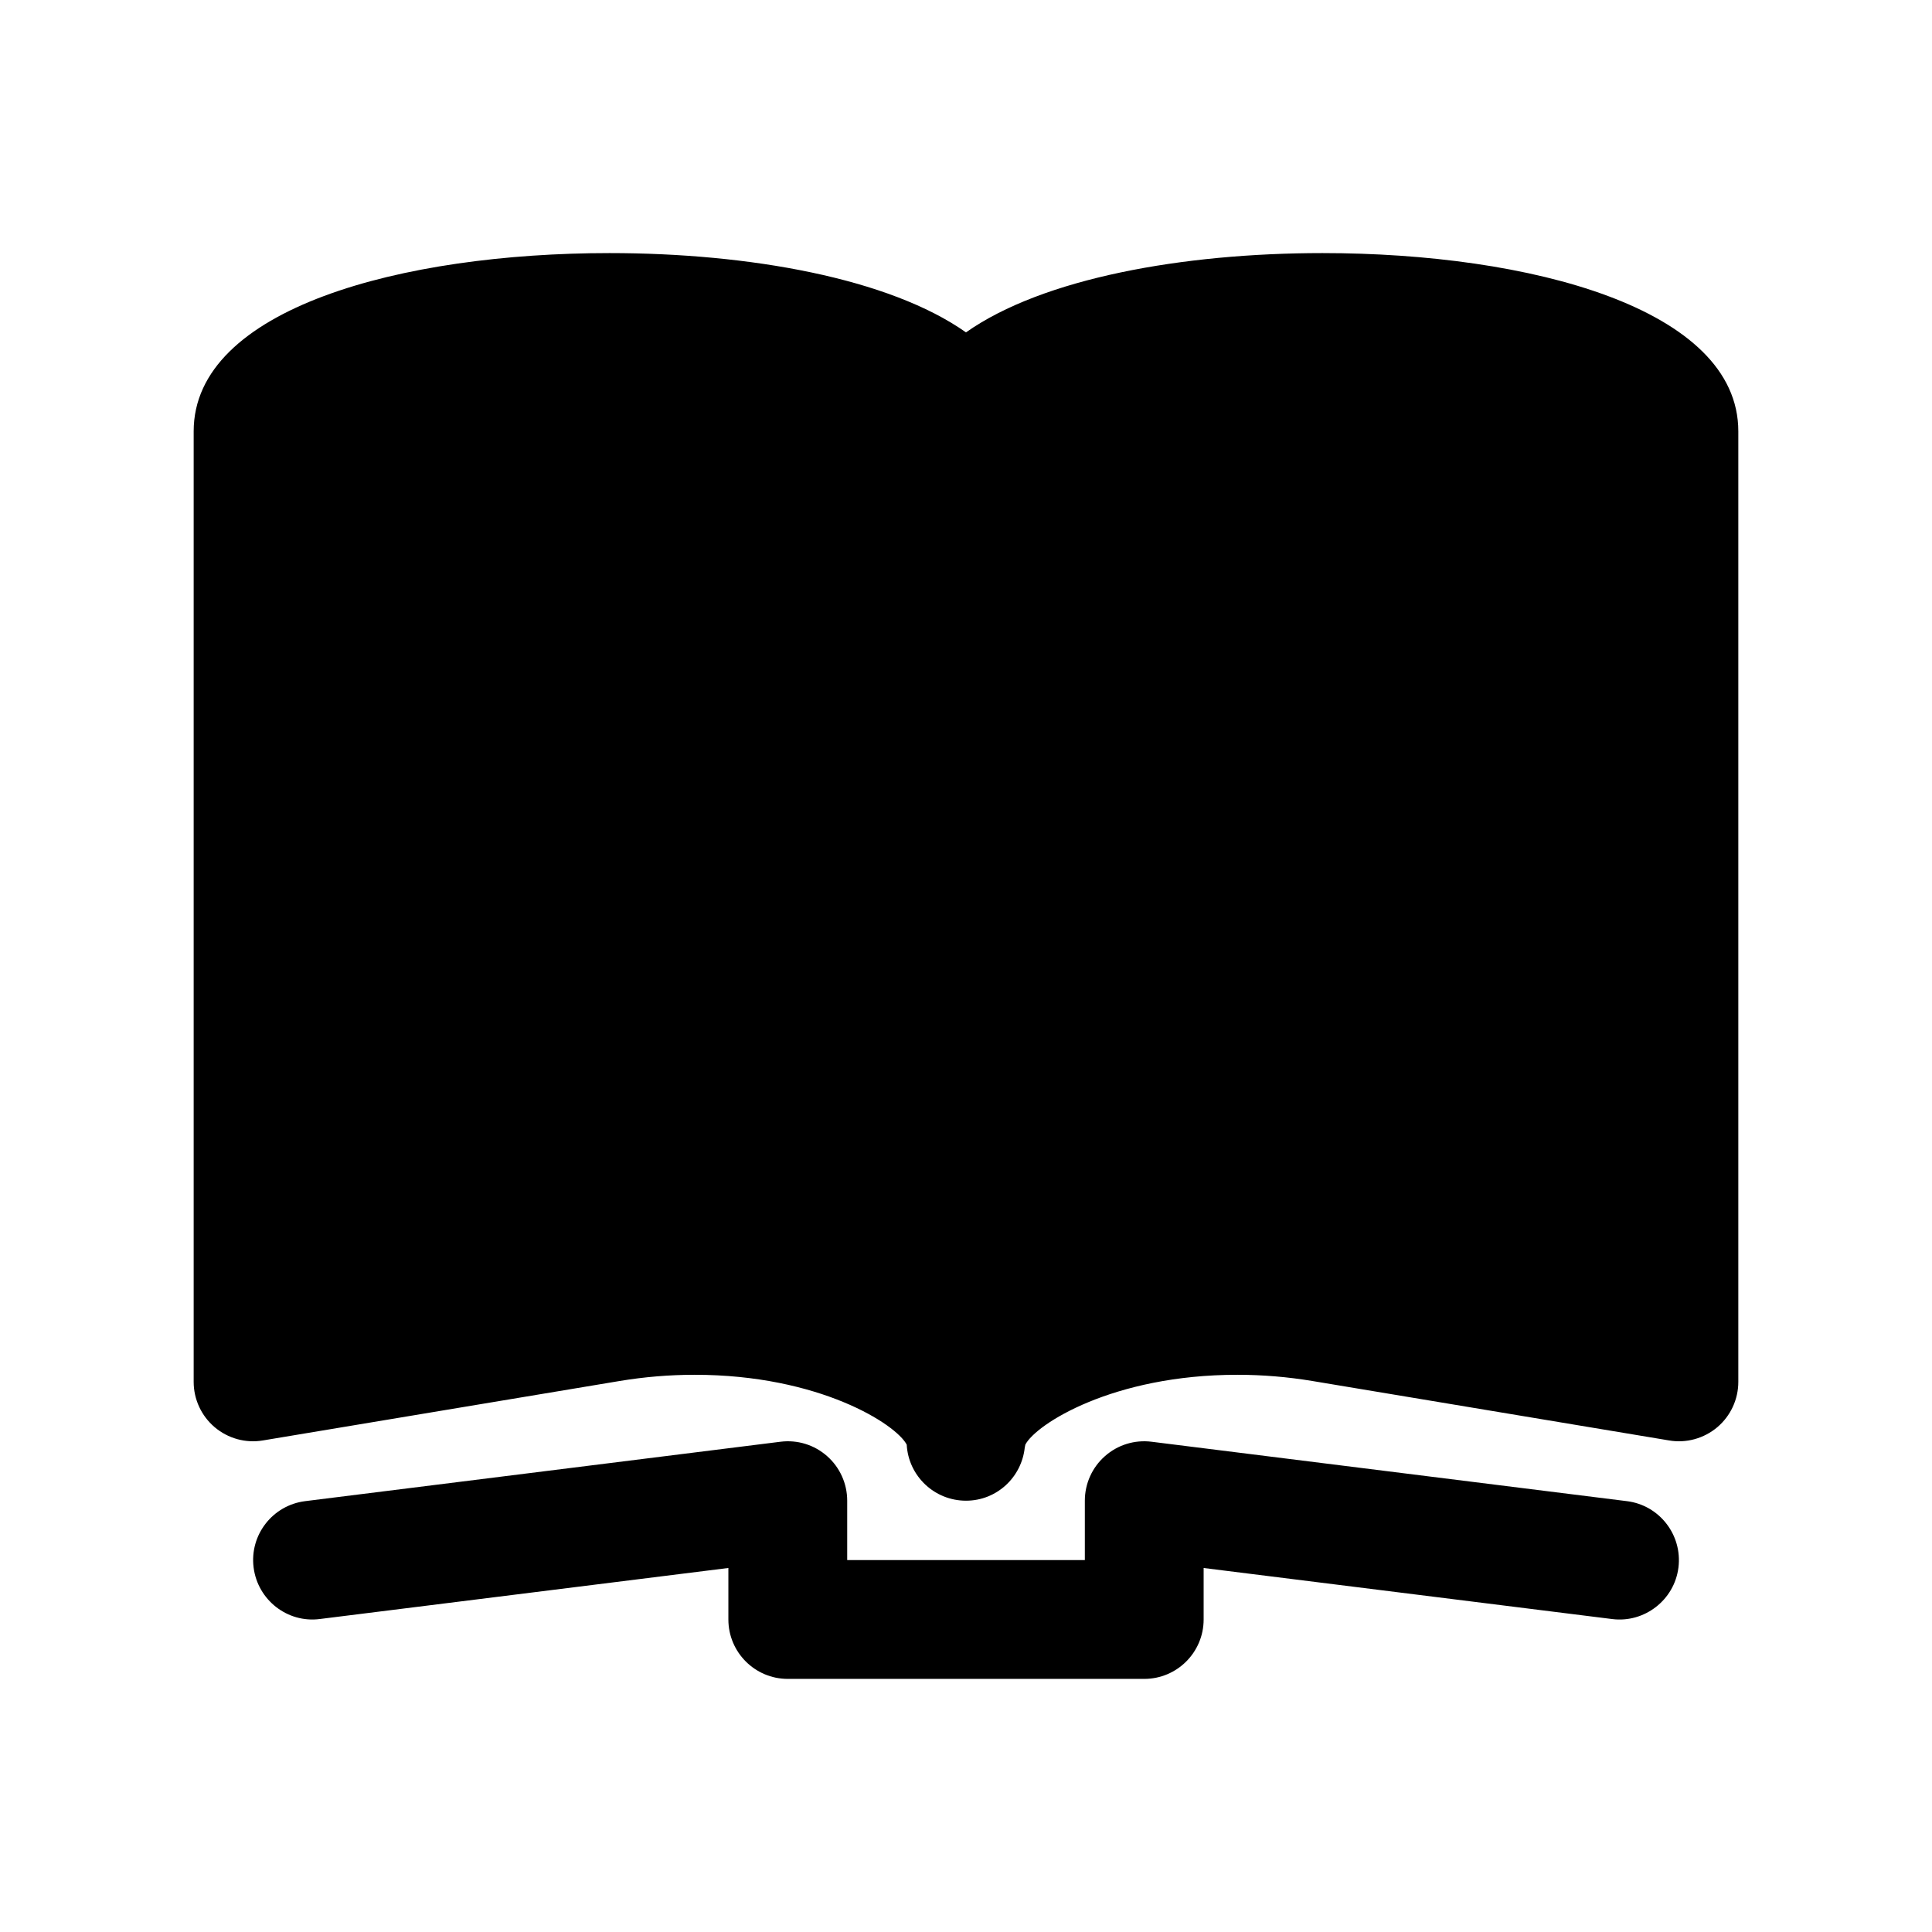
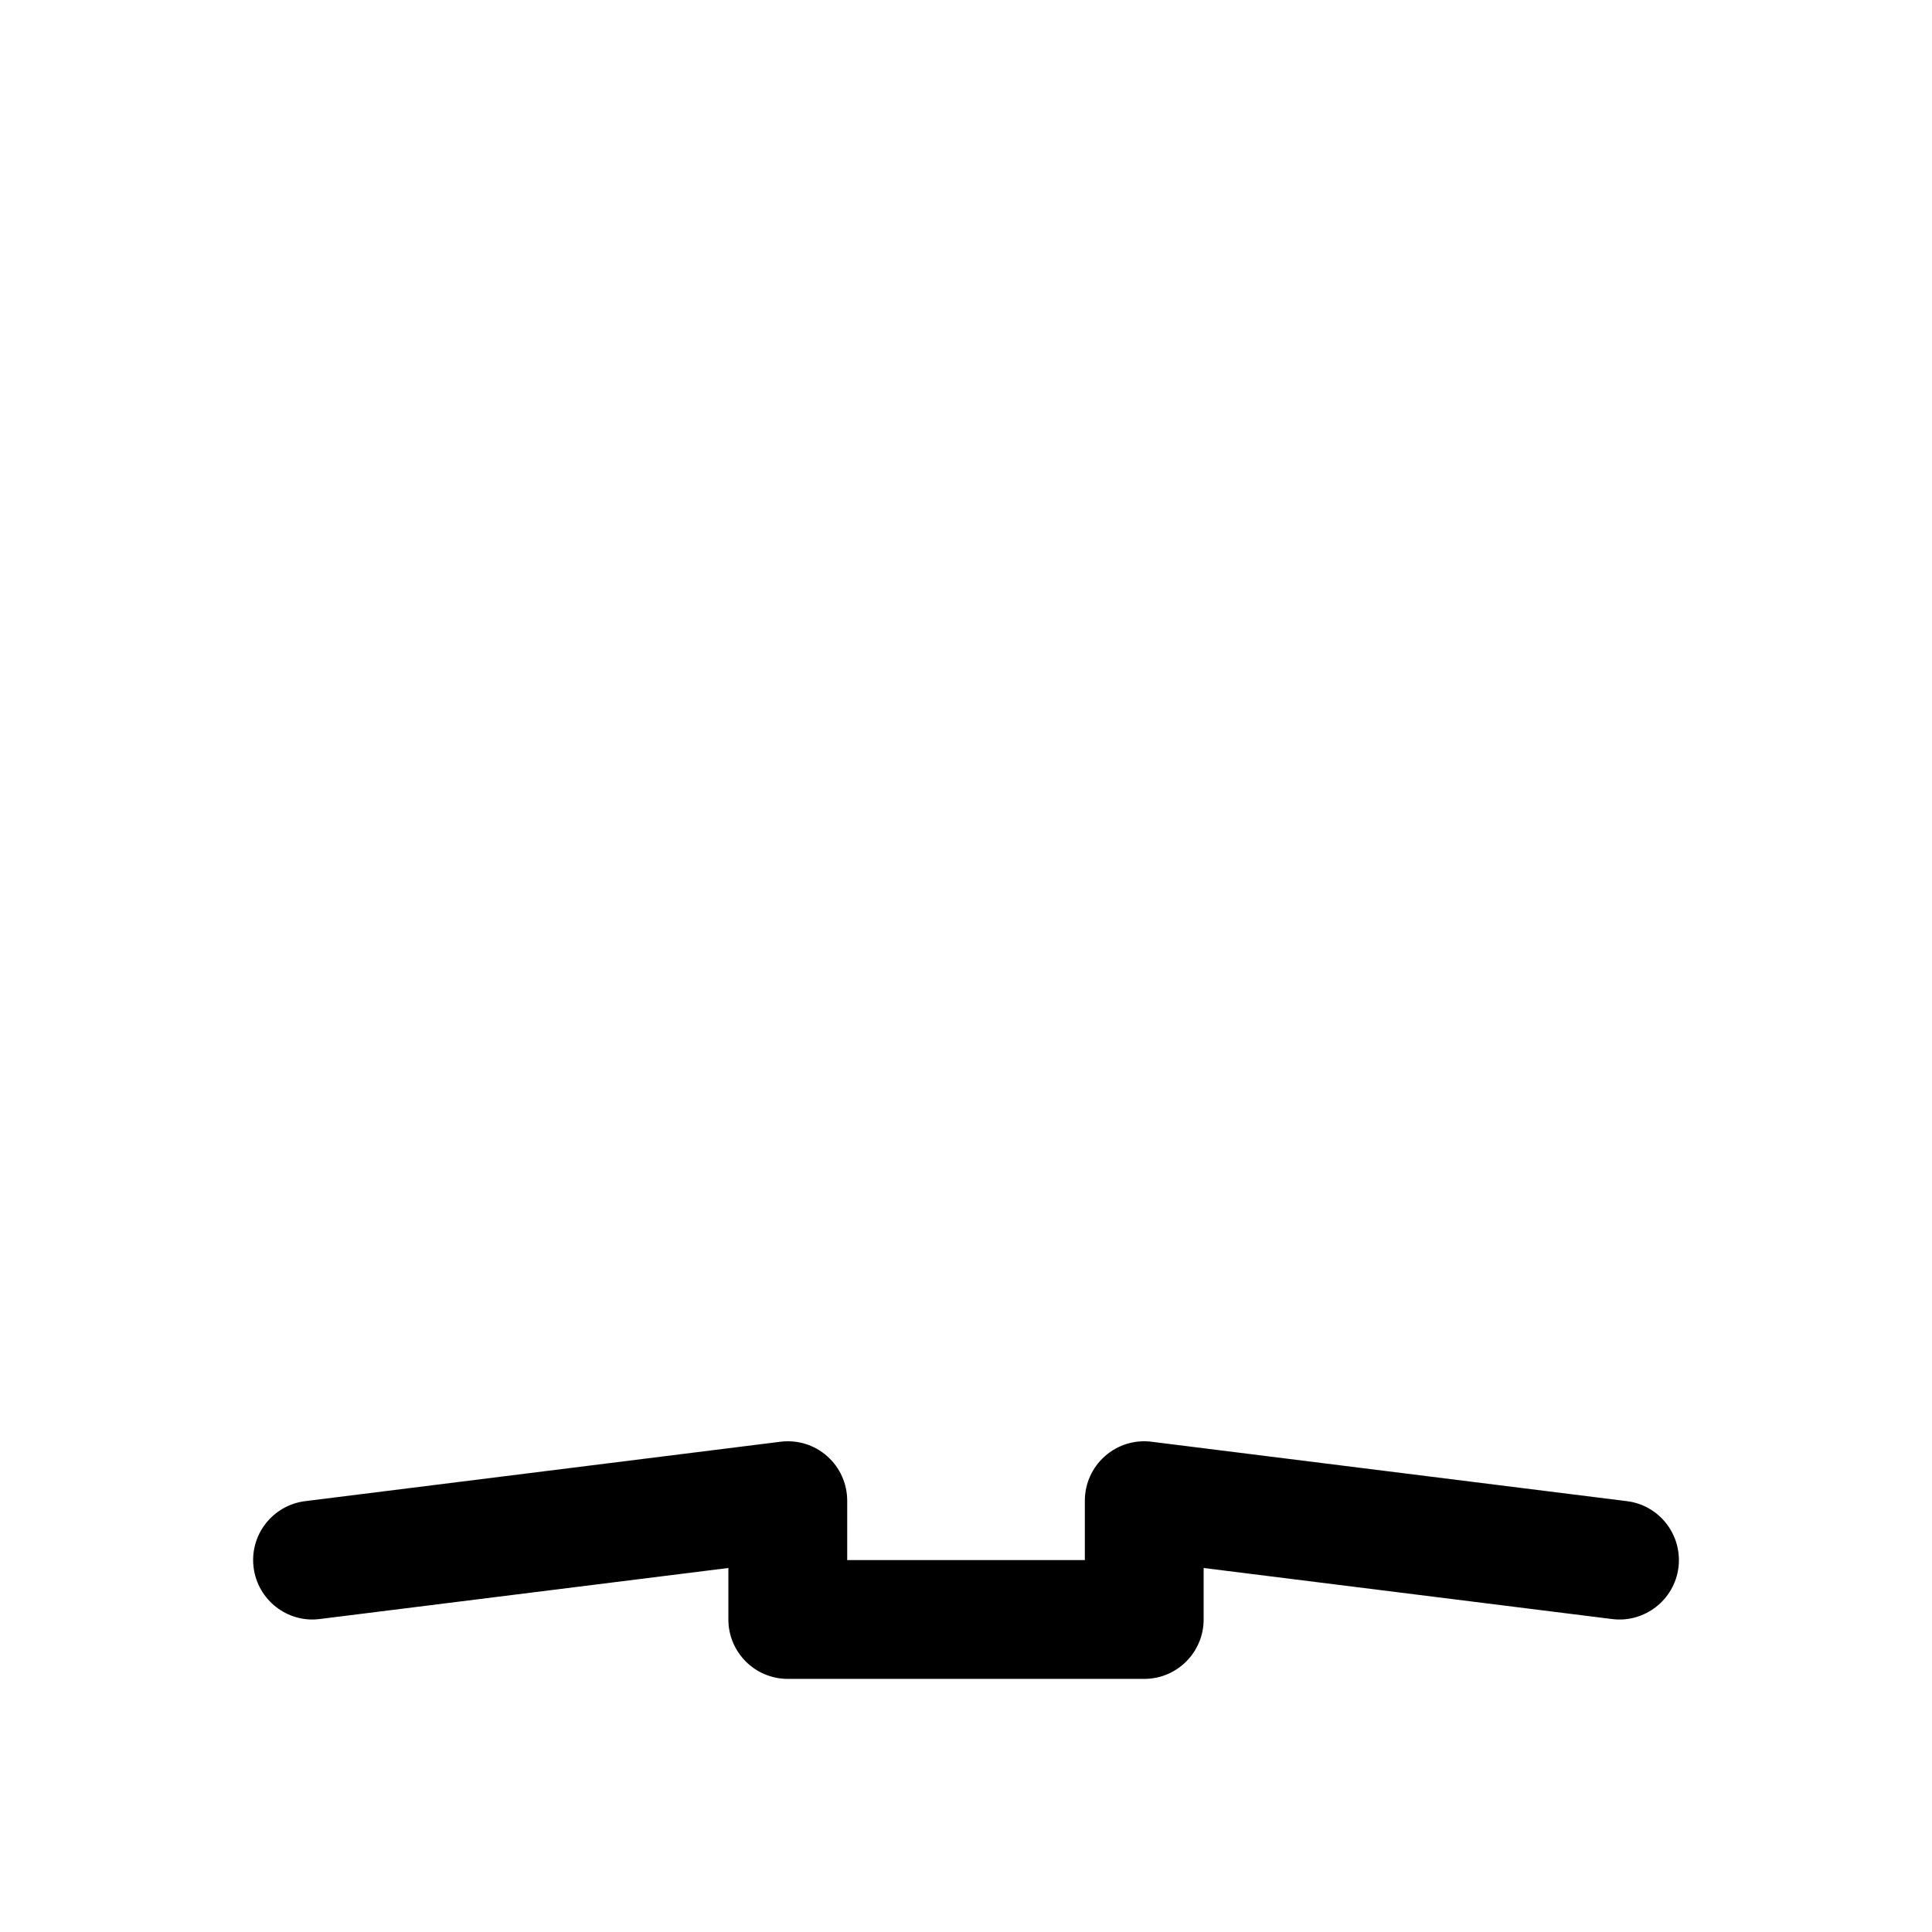
<svg xmlns="http://www.w3.org/2000/svg" fill="#000000" width="800px" height="800px" version="1.1" viewBox="144 144 512 512">
  <g>
-     <path d="m494.46 211.07c-37 0-74.148 6.676-94.465 21.012-20.316-14.336-57.465-21.012-94.461-21.012-54.859 0-110.21 14.602-110.21 47.23v251.91c0 4.629 2.039 9.02 5.566 12.012 3.535 2.984 8.203 4.289 12.77 3.512l94.465-15.742c6.606-1.102 13.312-1.66 19.949-1.66 33.016 0 53.41 13.105 56.215 18.523 0.453 8.277 7.316 14.844 15.711 14.844 8.148 0 14.777-6.219 15.578-14.16 0.039-0.25 0.125-0.379 0.141-0.684 2.793-5.414 23.184-18.523 56.207-18.523 6.637 0 13.344 0.559 19.949 1.66l94.465 15.742c4.543 0.781 9.234-0.527 12.77-3.512 3.523-2.992 5.562-7.383 5.562-12.012v-251.91c0-32.629-55.348-47.23-110.21-47.23z" />
    <path d="m575.14 541.82-125.95-15.742c-4.496-0.566-8.988 0.82-12.367 3.816-3.394 2.984-5.328 7.289-5.328 11.801v15.742h-62.977v-15.742c0-4.512-1.938-8.816-5.32-11.801-3.387-3-7.871-4.383-12.375-3.816l-125.95 15.742c-8.629 1.078-14.754 8.949-13.664 17.57 1.086 8.621 8.973 14.793 17.57 13.664l108.25-13.523v13.652c0 8.691 7.055 15.742 15.742 15.742h94.465c8.691 0 15.742-7.055 15.742-15.742v-13.648l108.26 13.531c8.551 1.086 16.5-5.047 17.57-13.664 1.07-8.625-5.039-16.512-13.664-17.582z" />
  </g>
</svg>